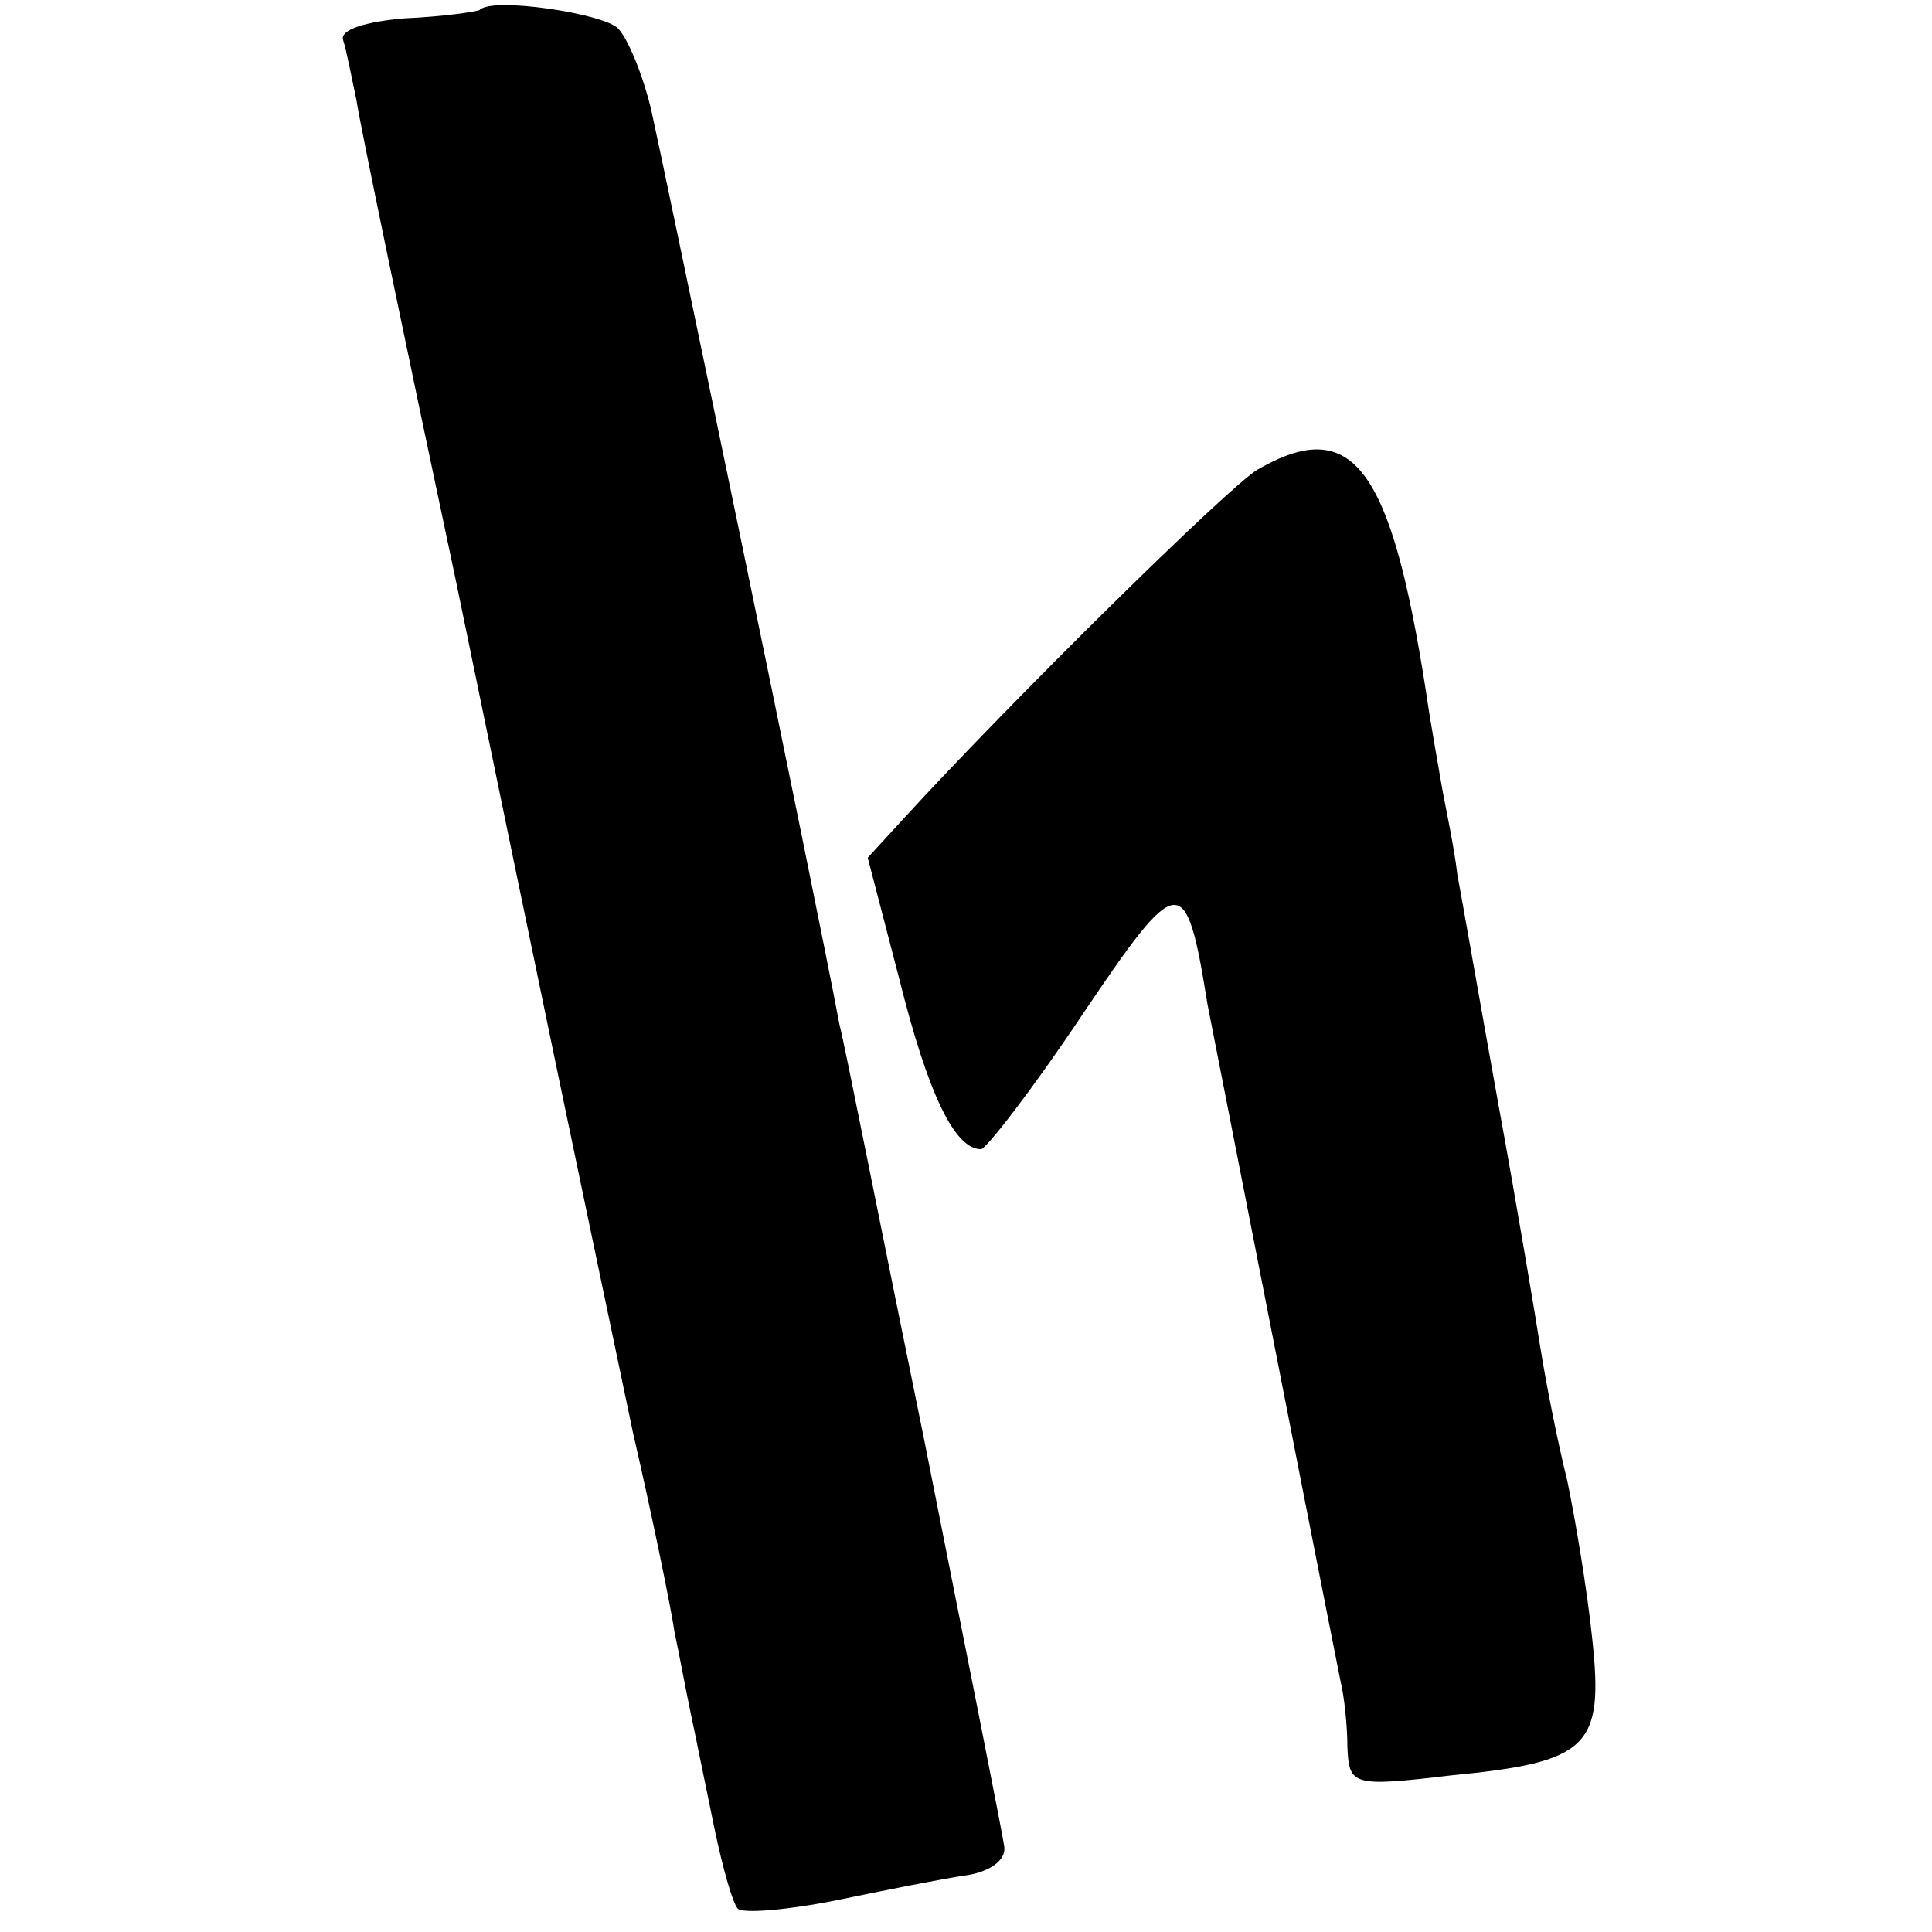
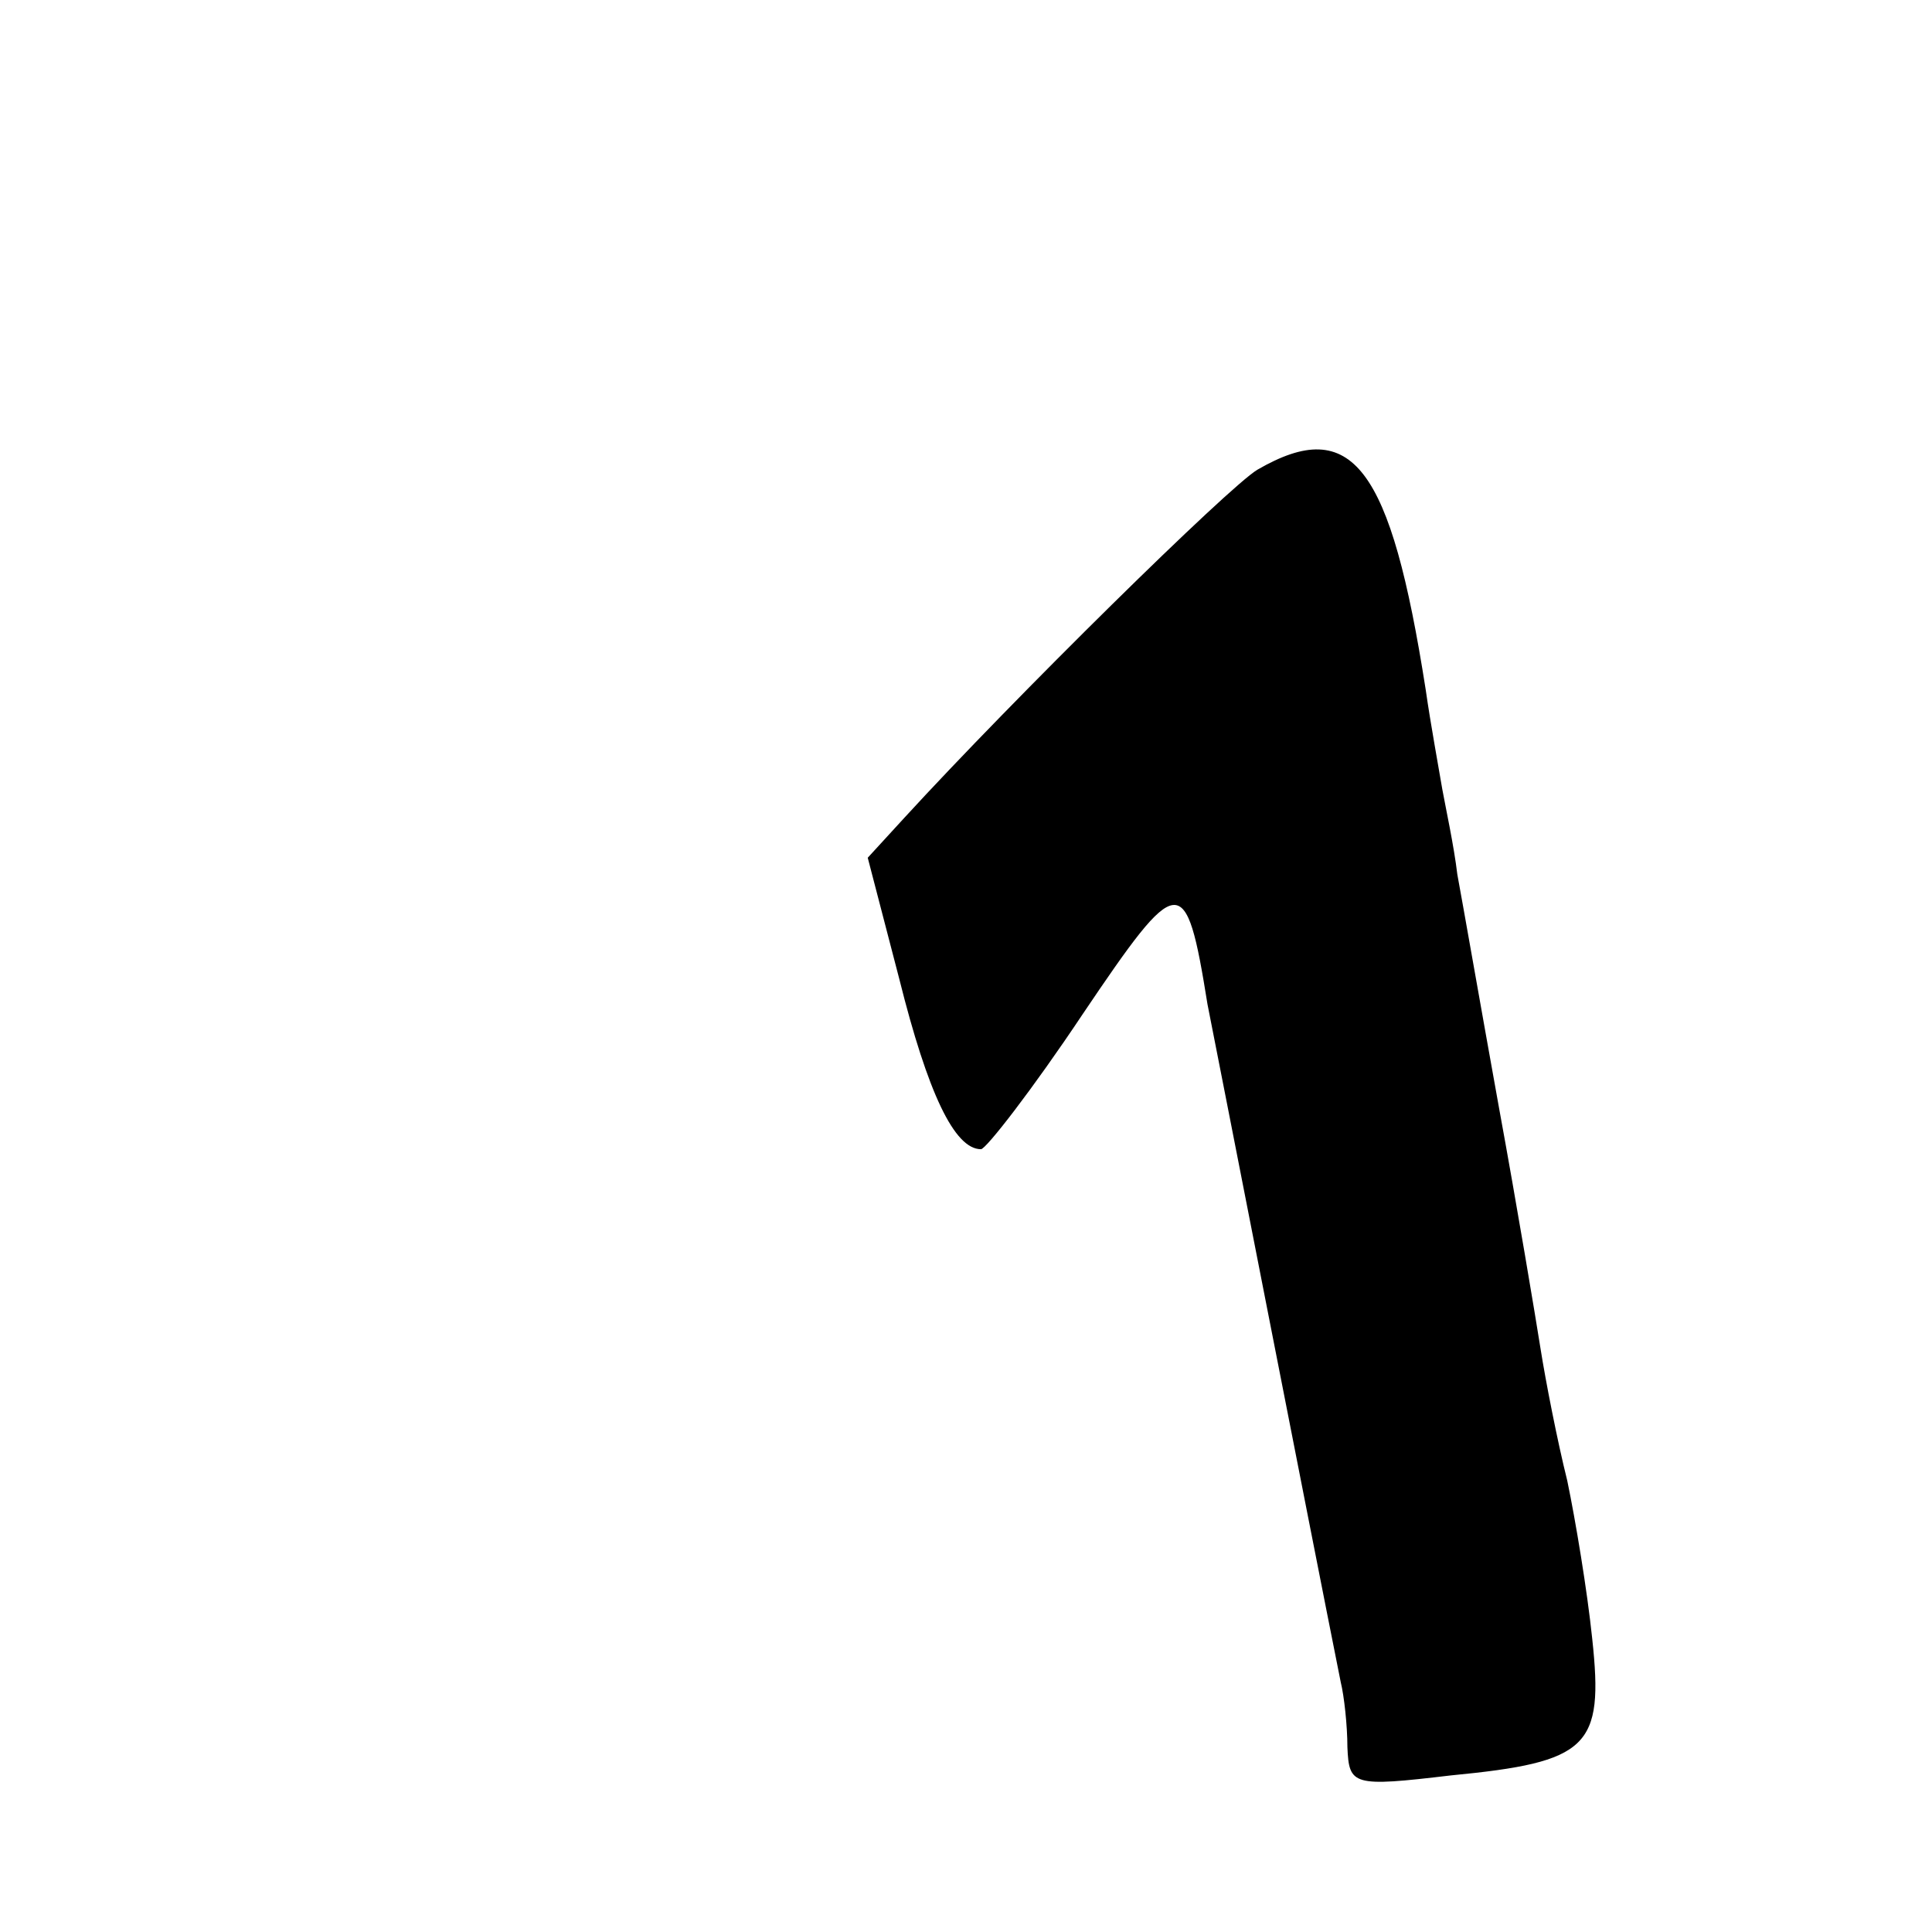
<svg xmlns="http://www.w3.org/2000/svg" version="1.0" width="116pt" height="116pt" viewBox="0 0 116 116" preserveAspectRatio="xMidYMid meet">
  <g transform="translate(0,116) scale(0.1,-0.1)" fill="#000000" stroke="none">
-     <path d="M288 1154 c-2 -1 -22 -4 -45 -5 -24 -2 -39 -7 -37 -13 2 -6 5 -22 8 -36 2 -14 29 -144 60 -290 54 -262 67 -324 106 -510 12 -52 23 -106 25 -120 3 -14 7 -36 10 -50 3 -14 9 -44 14 -68 5 -24 11 -45 14 -48 3 -3 29 -1 59 5 29 6 64 13 78 15 14 2 24 9 23 17 -1 8 -23 118 -48 244 -26 127 -48 239 -51 250 -15 80 -106 518 -113 549 -5 21 -14 43 -20 49 -9 9 -76 19 -83 11z" />
    <path d="M755 878 c-17 -10 -146 -137 -212 -209 l-22 -24 19 -73 c17 -68 33 -102 49 -102 3 0 31 36 61 81 58 86 62 87 75 6 5 -25 62 -317 80 -407 2 -8 4 -26 4 -39 1 -23 3 -24 62 -17 83 8 92 17 85 82 -3 29 -10 71 -15 95 -6 24 -13 60 -16 79 -3 19 -14 85 -25 145 -11 61 -22 124 -25 140 -2 17 -7 40 -9 51 -2 12 -7 39 -10 60 -21 134 -44 165 -101 132z" />
  </g>
</svg>